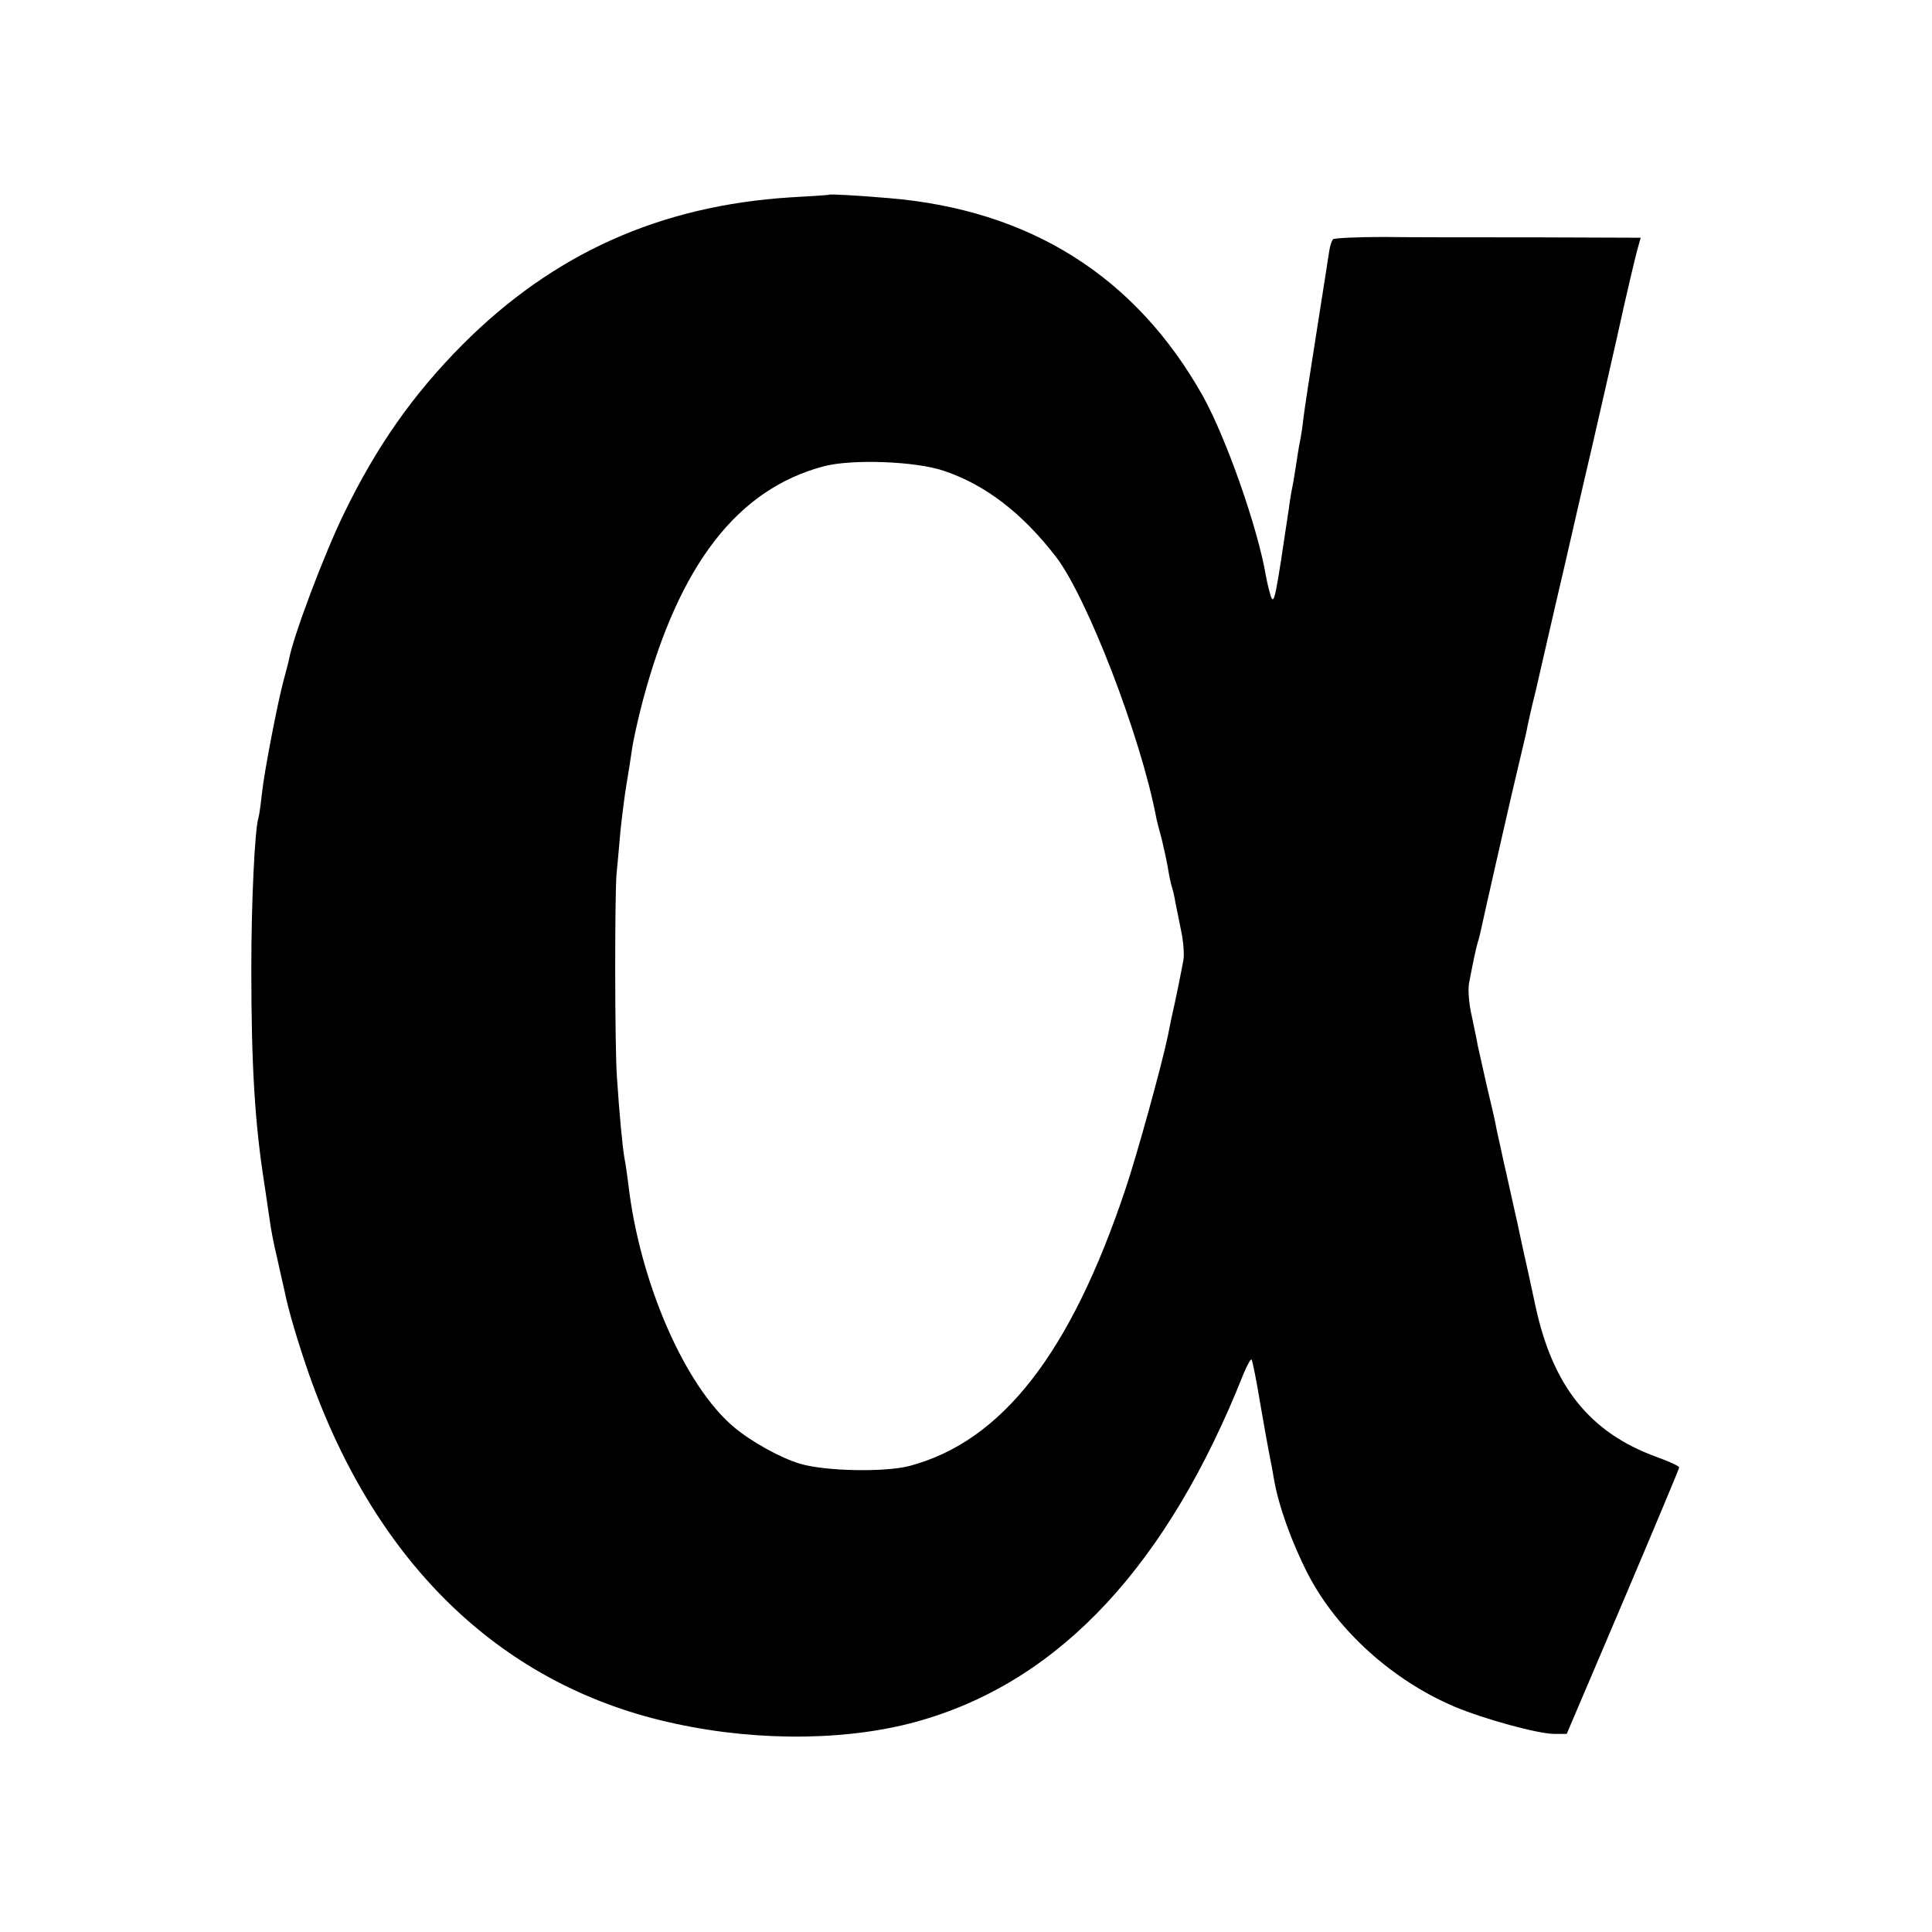
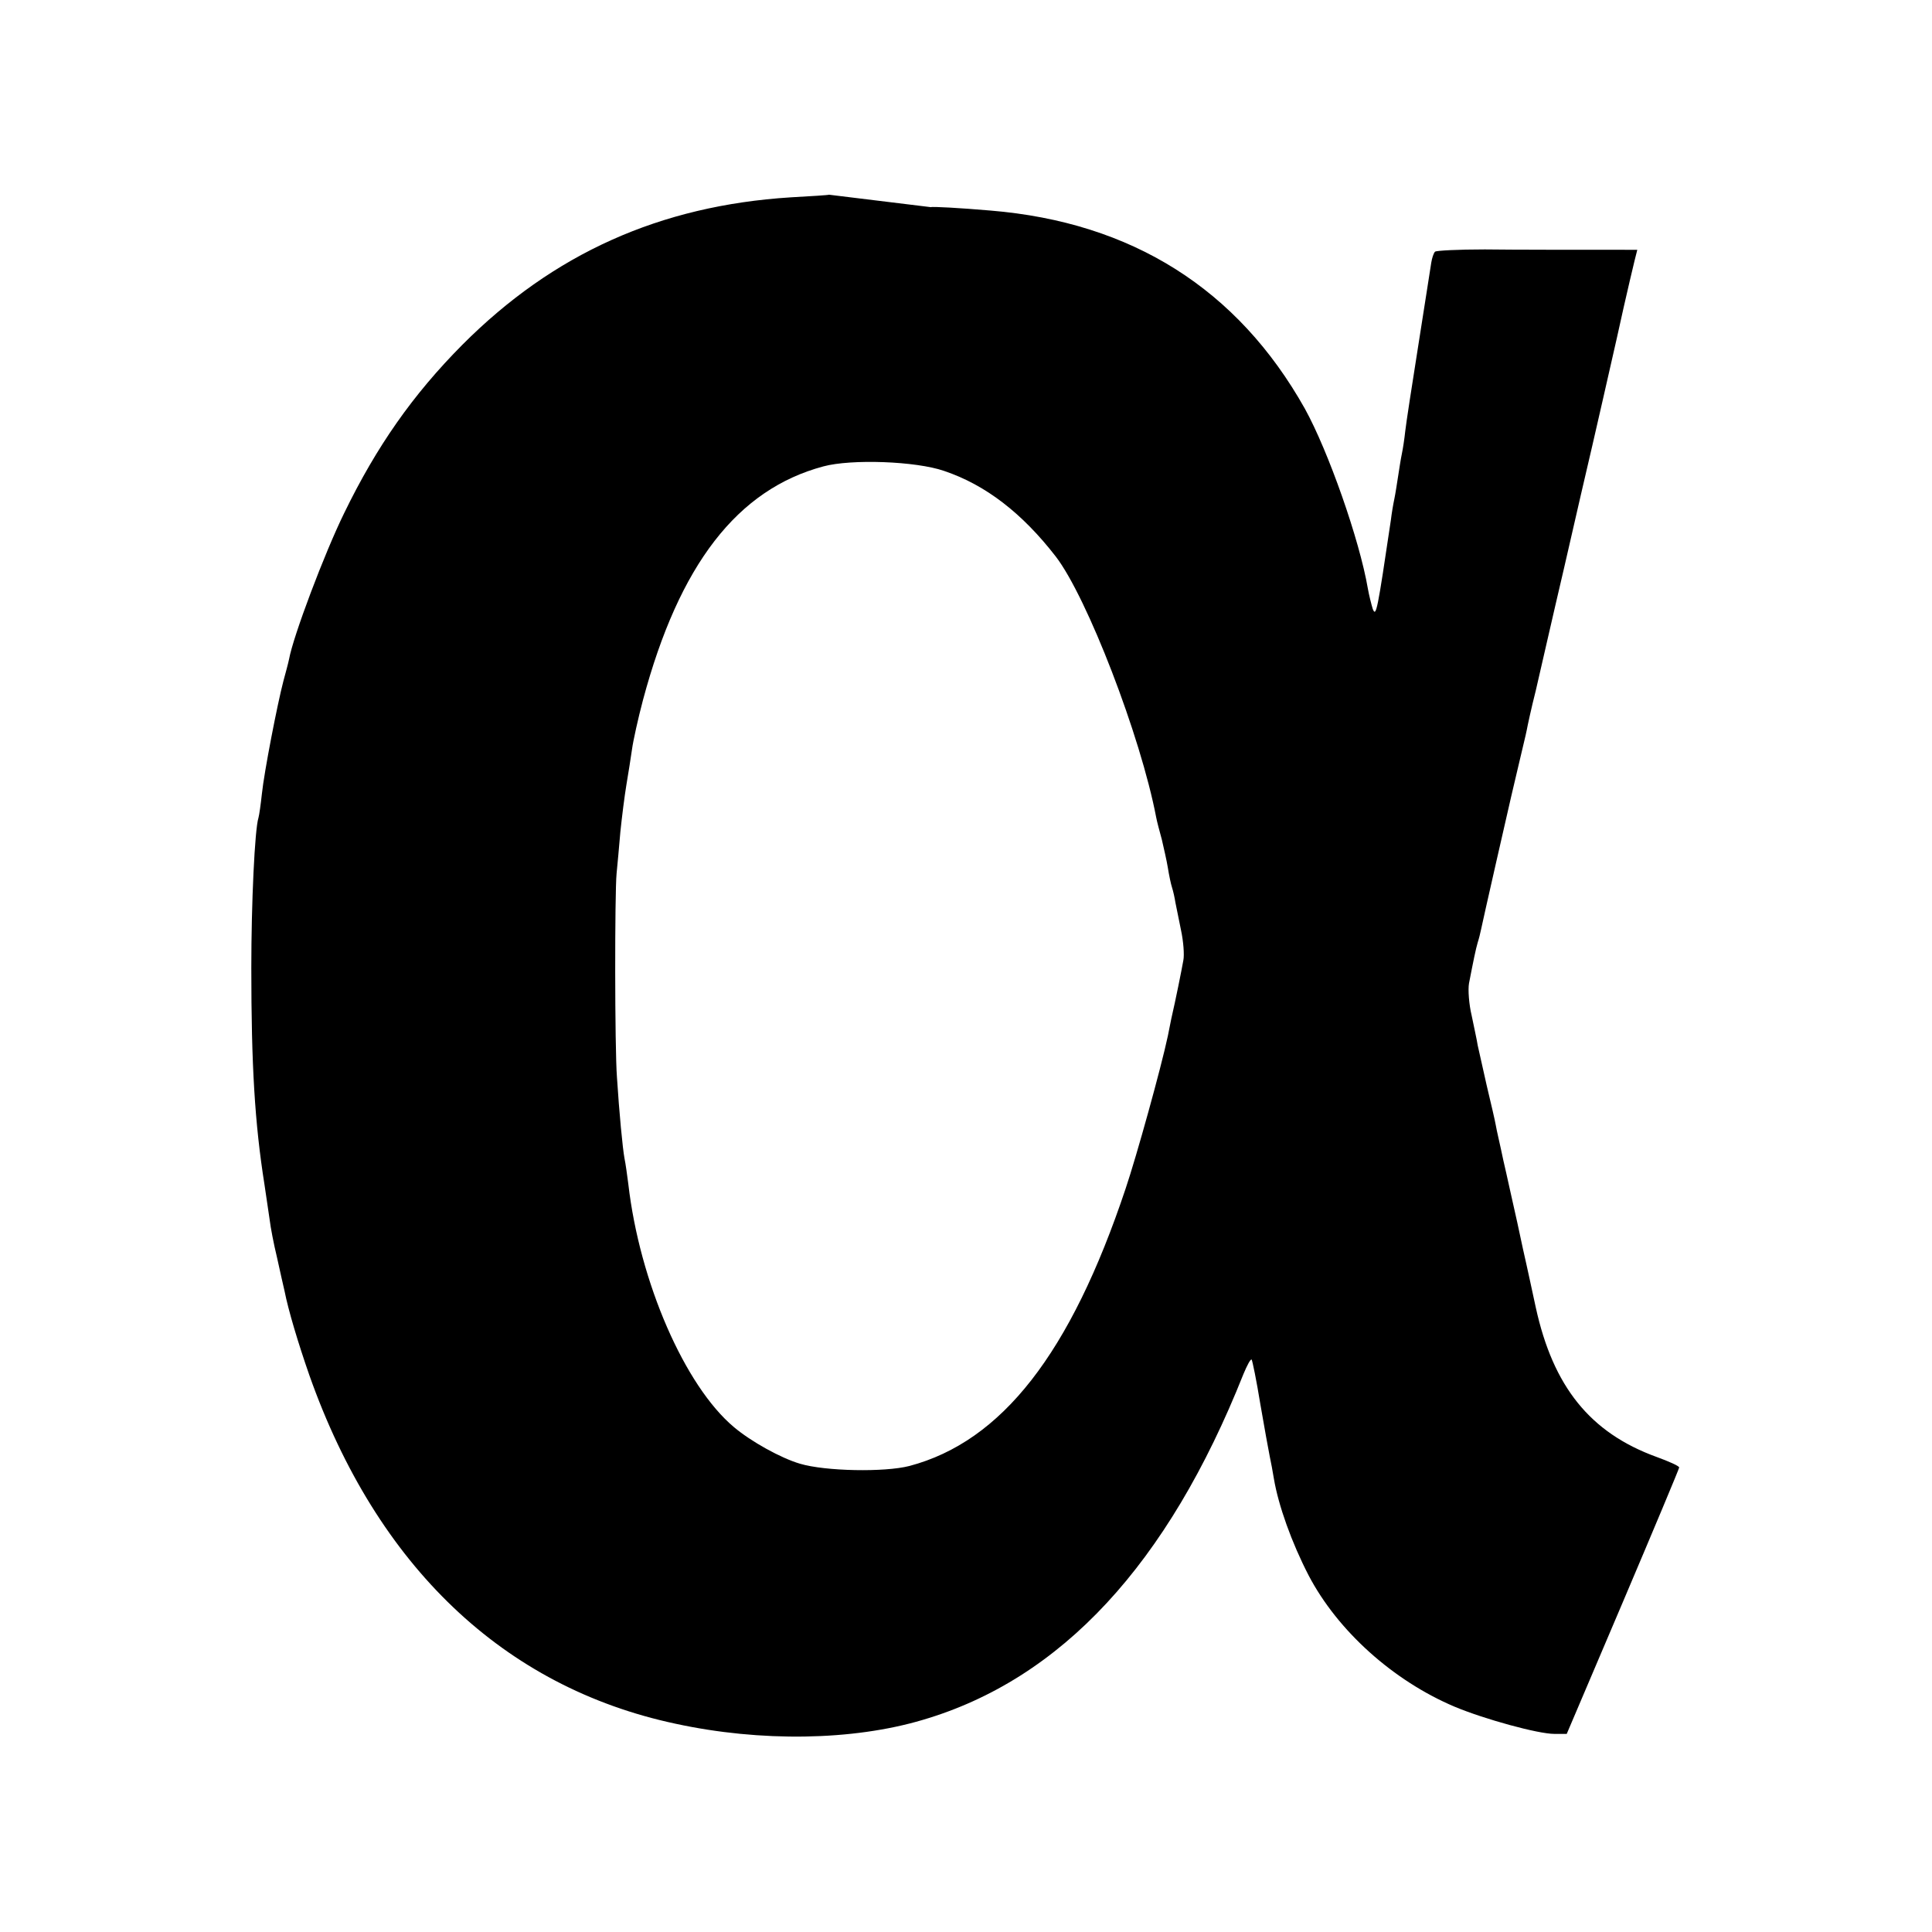
<svg xmlns="http://www.w3.org/2000/svg" version="1.0" width="512pt" height="512pt" viewBox="0 0 512 512" preserveAspectRatio="xMidYMid meet">
  <g transform="translate(0,512) scale(0.1,-0.1)" fill="#000000" stroke="none">
-     <path d="M2197 4604 c-1 -1 -47 -4 -102 -7 -346 -22 -629 -149 -870 -391 -131 -132 -227 -269 -313 -446 -52 -106 -135 -326 -146 -387 -2 -10 -9 -36 -15 -58 -16 -61 -51 -241 -57 -299 -3 -28 -7 -56 -9 -63 -10 -31 -19 -227 -19 -398 0 -257 9 -411 35 -575 5 -36 12 -79 14 -95 2 -17 10 -60 19 -97 8 -36 17 -77 20 -89 10 -51 36 -138 66 -224 179 -506 515 -826 970 -923 226 -49 470 -45 655 10 368 108 650 413 850 916 10 24 19 41 22 39 2 -3 13 -56 23 -118 11 -63 22 -125 25 -139 3 -14 8 -40 11 -59 12 -71 47 -169 92 -256 77 -147 224 -279 387 -348 79 -33 221 -72 264 -72 l33 0 149 350 c82 193 149 353 149 356 0 4 -27 16 -60 28 -176 64 -274 186 -320 396 -12 55 -23 107 -25 115 -2 8 -13 58 -24 110 -12 52 -28 127 -37 165 -8 39 -18 80 -20 93 -2 12 -13 59 -24 105 -10 45 -21 93 -24 107 -2 14 -10 49 -16 79 -7 29 -10 68 -7 85 12 62 18 91 23 108 3 9 7 25 9 35 2 10 20 90 40 178 20 88 38 167 40 175 2 8 11 47 20 85 9 39 19 79 21 90 2 11 12 58 24 105 11 47 44 193 75 325 30 132 64 278 75 325 11 47 40 175 65 285 24 110 49 215 54 233 l9 32 -279 1 c-153 0 -335 0 -404 1 -70 0 -129 -3 -132 -6 -4 -4 -8 -17 -10 -29 -2 -12 -17 -110 -34 -217 -17 -107 -33 -211 -35 -230 -2 -19 -6 -46 -9 -60 -3 -14 -7 -41 -10 -60 -3 -19 -7 -46 -10 -60 -3 -14 -7 -38 -9 -55 -36 -242 -39 -258 -48 -236 -4 13 -10 37 -13 54 -22 129 -105 365 -167 477 -178 317 -458 494 -833 525 -81 7 -155 11 -158 9z m305 -732 c110 -37 207 -112 296 -227 83 -108 225 -476 266 -691 2 -11 9 -37 15 -59 5 -22 13 -56 16 -75 3 -19 8 -43 11 -52 3 -9 7 -27 9 -40 3 -13 9 -46 15 -74 6 -28 9 -64 6 -79 -5 -28 -20 -103 -32 -155 -3 -14 -7 -34 -9 -45 -18 -85 -83 -319 -112 -405 -146 -437 -328 -670 -573 -735 -66 -17 -223 -14 -290 6 -51 15 -130 59 -175 97 -130 109 -250 384 -280 645 -3 23 -7 53 -10 67 -5 27 -14 121 -20 215 -6 78 -6 488 -1 540 2 22 7 72 10 110 4 39 11 95 16 125 5 30 12 73 15 95 3 22 16 81 29 130 96 359 250 558 478 619 74 20 245 14 320 -12z" />
+     <path d="M2197 4604 c-1 -1 -47 -4 -102 -7 -346 -22 -629 -149 -870 -391 -131 -132 -227 -269 -313 -446 -52 -106 -135 -326 -146 -387 -2 -10 -9 -36 -15 -58 -16 -61 -51 -241 -57 -299 -3 -28 -7 -56 -9 -63 -10 -31 -19 -227 -19 -398 0 -257 9 -411 35 -575 5 -36 12 -79 14 -95 2 -17 10 -60 19 -97 8 -36 17 -77 20 -89 10 -51 36 -138 66 -224 179 -506 515 -826 970 -923 226 -49 470 -45 655 10 368 108 650 413 850 916 10 24 19 41 22 39 2 -3 13 -56 23 -118 11 -63 22 -125 25 -139 3 -14 8 -40 11 -59 12 -71 47 -169 92 -256 77 -147 224 -279 387 -348 79 -33 221 -72 264 -72 l33 0 149 350 c82 193 149 353 149 356 0 4 -27 16 -60 28 -176 64 -274 186 -320 396 -12 55 -23 107 -25 115 -2 8 -13 58 -24 110 -12 52 -28 127 -37 165 -8 39 -18 80 -20 93 -2 12 -13 59 -24 105 -10 45 -21 93 -24 107 -2 14 -10 49 -16 79 -7 29 -10 68 -7 85 12 62 18 91 23 108 3 9 7 25 9 35 2 10 20 90 40 178 20 88 38 167 40 175 2 8 11 47 20 85 9 39 19 79 21 90 2 11 12 58 24 105 11 47 44 193 75 325 30 132 64 278 75 325 11 47 40 175 65 285 24 110 49 215 54 233 c-153 0 -335 0 -404 1 -70 0 -129 -3 -132 -6 -4 -4 -8 -17 -10 -29 -2 -12 -17 -110 -34 -217 -17 -107 -33 -211 -35 -230 -2 -19 -6 -46 -9 -60 -3 -14 -7 -41 -10 -60 -3 -19 -7 -46 -10 -60 -3 -14 -7 -38 -9 -55 -36 -242 -39 -258 -48 -236 -4 13 -10 37 -13 54 -22 129 -105 365 -167 477 -178 317 -458 494 -833 525 -81 7 -155 11 -158 9z m305 -732 c110 -37 207 -112 296 -227 83 -108 225 -476 266 -691 2 -11 9 -37 15 -59 5 -22 13 -56 16 -75 3 -19 8 -43 11 -52 3 -9 7 -27 9 -40 3 -13 9 -46 15 -74 6 -28 9 -64 6 -79 -5 -28 -20 -103 -32 -155 -3 -14 -7 -34 -9 -45 -18 -85 -83 -319 -112 -405 -146 -437 -328 -670 -573 -735 -66 -17 -223 -14 -290 6 -51 15 -130 59 -175 97 -130 109 -250 384 -280 645 -3 23 -7 53 -10 67 -5 27 -14 121 -20 215 -6 78 -6 488 -1 540 2 22 7 72 10 110 4 39 11 95 16 125 5 30 12 73 15 95 3 22 16 81 29 130 96 359 250 558 478 619 74 20 245 14 320 -12z" />
  </g>
</svg>